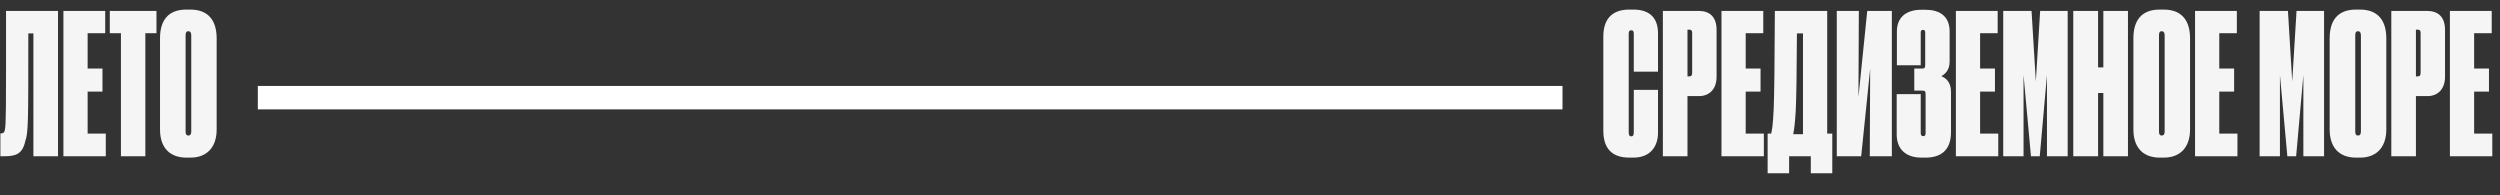
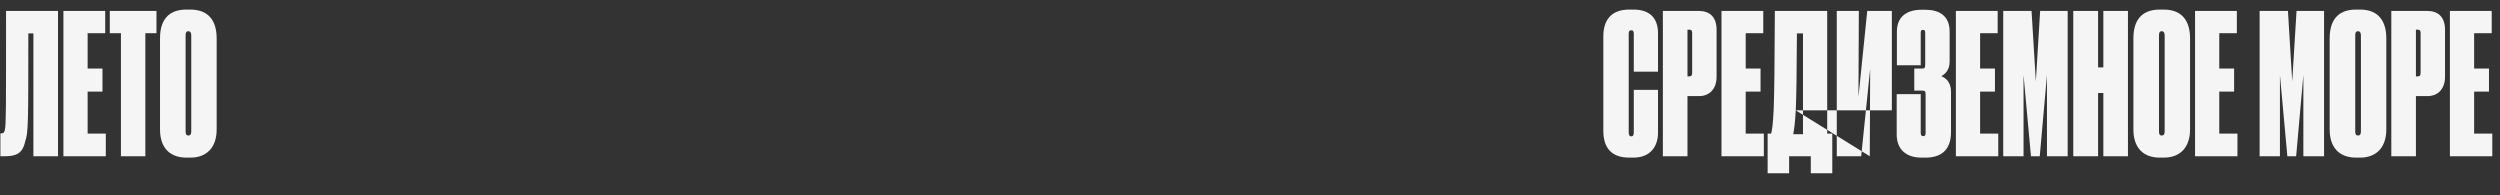
<svg xmlns="http://www.w3.org/2000/svg" width="320" height="25" viewBox="0 0 320 25" fill="none">
  <rect x="0" y="0" width="320" height="25" fill="#333333" stroke="none" />
  <path d="M4.275 20H7.425V1.4H0.775C0.775 14.55 0.775 15.825 0.625 16.6C0.575 16.925 0.45 17.075 0.15 17.075H0.05V20H0.55C2.025 20 2.875 19.7 3.225 18.1C3.625 16.975 3.625 15.825 3.625 4.275H4.275V20ZM8.117 1.4V20H13.542V17.1H11.217V11.725H13.117V8.775H11.217V4.25H13.467V1.4H8.117ZM20.029 4.25V1.4H14.054V4.25H15.479V20H18.604V4.25H20.029ZM27.732 4.9C27.732 2.675 26.707 1.225 24.357 1.225H23.857C21.507 1.225 20.482 2.625 20.482 4.9V16.575C20.482 18.85 21.682 20.175 23.857 20.175H24.382C26.432 20.175 27.732 18.9 27.732 16.575V4.9ZM24.482 16.85C24.482 17.175 24.357 17.35 24.107 17.35C23.857 17.35 23.757 17.175 23.757 16.85V4.55C23.757 4.175 23.832 4 24.107 4C24.382 4 24.482 4.2 24.482 4.55V16.85Z" fill="#F5F5F5" />
-   <rect x="33" y="11" width="167" height="3" fill="white" />
-   <path d="M208.8 17.45C208.55 17.45 208.475 17.25 208.475 16.925V4.35C208.475 4.025 208.55 3.875 208.8 3.875C209.075 3.875 209.125 4.05 209.125 4.35V9.175H212.225V4.25C212.225 2.425 211.275 1.225 209.075 1.225H208.55C206.15 1.225 205.25 2.65 205.225 4.6V16.7C205.225 18.875 206.2 20.175 208.575 20.175H209.075C211.3 20.175 212.225 18.675 212.225 17V11.5H209.125V16.925C209.125 17.225 209.075 17.45 208.8 17.45ZM217.498 12.3C218.723 12.3 219.723 11.475 219.723 9.825V3.825C219.723 2.1 218.773 1.4 217.448 1.4H212.848V20H215.998V12.3H217.498ZM215.998 3.8H216.223C216.548 3.8 216.598 3.975 216.598 4.275V9.3C216.598 9.65 216.498 9.775 216.223 9.775H215.998V3.8ZM220.349 1.4V20H225.774V17.1H223.449V11.725H225.349V8.775H223.449V4.25H225.699V1.4H220.349ZM231.782 22.175H234.532V17.1H233.882V1.4H227.182C227.157 8.175 227.107 12.075 227.032 13.975C226.932 16 226.832 16.625 226.707 17.1H226.257V22.175H229.007V20H231.782V22.175ZM229.857 14.125C229.932 12.475 229.982 9.5 230.007 4.275H230.782V17.175H229.532C229.657 16.525 229.757 15.825 229.857 14.125ZM239.332 20H242.157V1.4H239.007L237.882 12.425L237.932 1.4H235.107V20H238.232L239.382 8.8L239.332 20ZM245.852 4.225C245.852 3.9 245.927 3.825 246.152 3.825C246.352 3.825 246.427 3.9 246.427 4.225V8.3C246.427 8.7 246.327 8.775 246.027 8.775H245.027V11.6H246.052C246.377 11.6 246.477 11.65 246.477 12.1V17.025C246.477 17.325 246.377 17.425 246.177 17.425C245.977 17.425 245.852 17.325 245.852 17.025V12.05H242.777V17.2C242.777 19.125 243.977 20.175 245.952 20.175H246.477C248.352 20.175 249.727 19.3 249.727 16.925V11.75C249.727 10.475 249.027 9.95 248.477 9.75C248.877 9.55 249.552 9.025 249.552 7.925V4.025C249.552 2.025 248.227 1.25 246.452 1.25H245.927C244.127 1.25 242.802 2.1 242.802 4.025V8.35H245.852V4.225ZM250.353 1.4V20H255.778V17.1H253.453V11.725H255.353V8.775H253.453V4.25H255.703V1.4H250.353ZM256.413 20H259.013V9.6L259.963 20H261.088L262.013 9.6V20H264.663V1.4H261.138L260.588 10.425L260.038 1.4H256.413V20ZM269.229 20H272.379V1.4H269.229V8.625H268.554V1.4H265.379V20H268.554V11.9H269.229V20ZM280.326 4.9C280.326 2.675 279.301 1.225 276.951 1.225H276.451C274.101 1.225 273.076 2.625 273.076 4.9V16.575C273.076 18.85 274.276 20.175 276.451 20.175H276.976C279.026 20.175 280.326 18.9 280.326 16.575V4.9ZM277.076 16.85C277.076 17.175 276.951 17.35 276.701 17.35C276.451 17.35 276.351 17.175 276.351 16.85V4.55C276.351 4.175 276.426 4 276.701 4C276.976 4 277.076 4.2 277.076 4.55V16.85ZM280.967 1.4V20H286.392V17.1H284.067V11.725H285.967V8.775H284.067V4.25H286.317V1.4H280.967ZM289.231 20H291.831V9.6L292.781 20H293.906L294.831 9.6V20H297.481V1.4H293.956L293.406 10.425L292.856 1.4H289.231V20ZM305.447 4.9C305.447 2.675 304.422 1.225 302.072 1.225H301.572C299.222 1.225 298.197 2.625 298.197 4.9V16.575C298.197 18.85 299.397 20.175 301.572 20.175H302.097C304.147 20.175 305.447 18.9 305.447 16.575V4.9ZM302.197 16.85C302.197 17.175 302.072 17.35 301.822 17.35C301.572 17.35 301.472 17.175 301.472 16.85V4.55C301.472 4.175 301.547 4 301.822 4C302.097 4 302.197 4.2 302.197 4.55V16.85ZM310.738 12.3C311.963 12.3 312.963 11.475 312.963 9.825V3.825C312.963 2.1 312.013 1.4 310.688 1.4H306.088V20H309.238V12.3H310.738ZM309.238 3.8H309.463C309.788 3.8 309.838 3.975 309.838 4.275V9.3C309.838 9.65 309.738 9.775 309.463 9.775H309.238V3.8ZM313.589 1.4V20H319.014V17.1H316.689V11.725H318.589V8.775H316.689V4.25H318.939V1.4H313.589Z" fill="#F5F5F5" />
+   <path d="M208.8 17.45C208.55 17.45 208.475 17.25 208.475 16.925V4.35C208.475 4.025 208.55 3.875 208.8 3.875C209.075 3.875 209.125 4.05 209.125 4.35V9.175H212.225V4.25C212.225 2.425 211.275 1.225 209.075 1.225H208.55C206.15 1.225 205.25 2.65 205.225 4.6V16.7C205.225 18.875 206.2 20.175 208.575 20.175H209.075C211.3 20.175 212.225 18.675 212.225 17V11.5H209.125V16.925C209.125 17.225 209.075 17.45 208.8 17.45ZM217.498 12.3C218.723 12.3 219.723 11.475 219.723 9.825V3.825C219.723 2.1 218.773 1.4 217.448 1.4H212.848V20H215.998V12.3H217.498ZM215.998 3.8H216.223C216.548 3.8 216.598 3.975 216.598 4.275V9.3C216.598 9.65 216.498 9.775 216.223 9.775H215.998V3.8ZM220.349 1.4V20H225.774V17.1H223.449V11.725H225.349V8.775H223.449V4.25H225.699V1.4H220.349ZM231.782 22.175H234.532V17.1H233.882V1.4H227.182C227.157 8.175 227.107 12.075 227.032 13.975C226.932 16 226.832 16.625 226.707 17.1H226.257V22.175H229.007V20H231.782V22.175ZM229.857 14.125C229.932 12.475 229.982 9.5 230.007 4.275H230.782V17.175H229.532C229.657 16.525 229.757 15.825 229.857 14.125ZH242.157V1.4H239.007L237.882 12.425L237.932 1.4H235.107V20H238.232L239.382 8.8L239.332 20ZM245.852 4.225C245.852 3.9 245.927 3.825 246.152 3.825C246.352 3.825 246.427 3.9 246.427 4.225V8.3C246.427 8.7 246.327 8.775 246.027 8.775H245.027V11.6H246.052C246.377 11.6 246.477 11.65 246.477 12.1V17.025C246.477 17.325 246.377 17.425 246.177 17.425C245.977 17.425 245.852 17.325 245.852 17.025V12.05H242.777V17.2C242.777 19.125 243.977 20.175 245.952 20.175H246.477C248.352 20.175 249.727 19.3 249.727 16.925V11.75C249.727 10.475 249.027 9.95 248.477 9.75C248.877 9.55 249.552 9.025 249.552 7.925V4.025C249.552 2.025 248.227 1.25 246.452 1.25H245.927C244.127 1.25 242.802 2.1 242.802 4.025V8.35H245.852V4.225ZM250.353 1.4V20H255.778V17.1H253.453V11.725H255.353V8.775H253.453V4.25H255.703V1.4H250.353ZM256.413 20H259.013V9.6L259.963 20H261.088L262.013 9.6V20H264.663V1.4H261.138L260.588 10.425L260.038 1.4H256.413V20ZM269.229 20H272.379V1.4H269.229V8.625H268.554V1.4H265.379V20H268.554V11.9H269.229V20ZM280.326 4.9C280.326 2.675 279.301 1.225 276.951 1.225H276.451C274.101 1.225 273.076 2.625 273.076 4.9V16.575C273.076 18.85 274.276 20.175 276.451 20.175H276.976C279.026 20.175 280.326 18.9 280.326 16.575V4.9ZM277.076 16.85C277.076 17.175 276.951 17.35 276.701 17.35C276.451 17.35 276.351 17.175 276.351 16.85V4.55C276.351 4.175 276.426 4 276.701 4C276.976 4 277.076 4.2 277.076 4.55V16.85ZM280.967 1.4V20H286.392V17.1H284.067V11.725H285.967V8.775H284.067V4.25H286.317V1.4H280.967ZM289.231 20H291.831V9.6L292.781 20H293.906L294.831 9.6V20H297.481V1.4H293.956L293.406 10.425L292.856 1.4H289.231V20ZM305.447 4.9C305.447 2.675 304.422 1.225 302.072 1.225H301.572C299.222 1.225 298.197 2.625 298.197 4.9V16.575C298.197 18.85 299.397 20.175 301.572 20.175H302.097C304.147 20.175 305.447 18.9 305.447 16.575V4.9ZM302.197 16.85C302.197 17.175 302.072 17.35 301.822 17.35C301.572 17.35 301.472 17.175 301.472 16.85V4.55C301.472 4.175 301.547 4 301.822 4C302.097 4 302.197 4.2 302.197 4.55V16.85ZM310.738 12.3C311.963 12.3 312.963 11.475 312.963 9.825V3.825C312.963 2.1 312.013 1.4 310.688 1.4H306.088V20H309.238V12.3H310.738ZM309.238 3.8H309.463C309.788 3.8 309.838 3.975 309.838 4.275V9.3C309.838 9.65 309.738 9.775 309.463 9.775H309.238V3.8ZM313.589 1.4V20H319.014V17.1H316.689V11.725H318.589V8.775H316.689V4.25H318.939V1.4H313.589Z" fill="#F5F5F5" />
</svg>